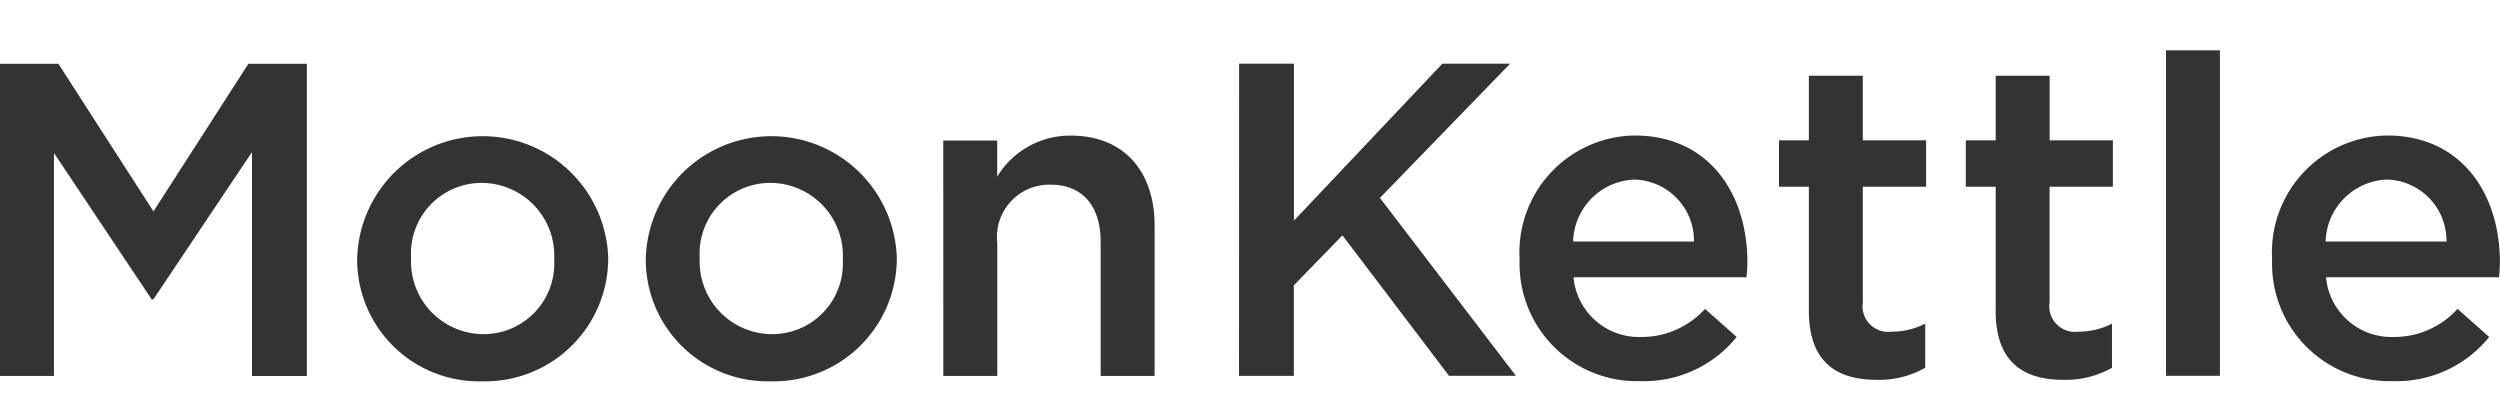
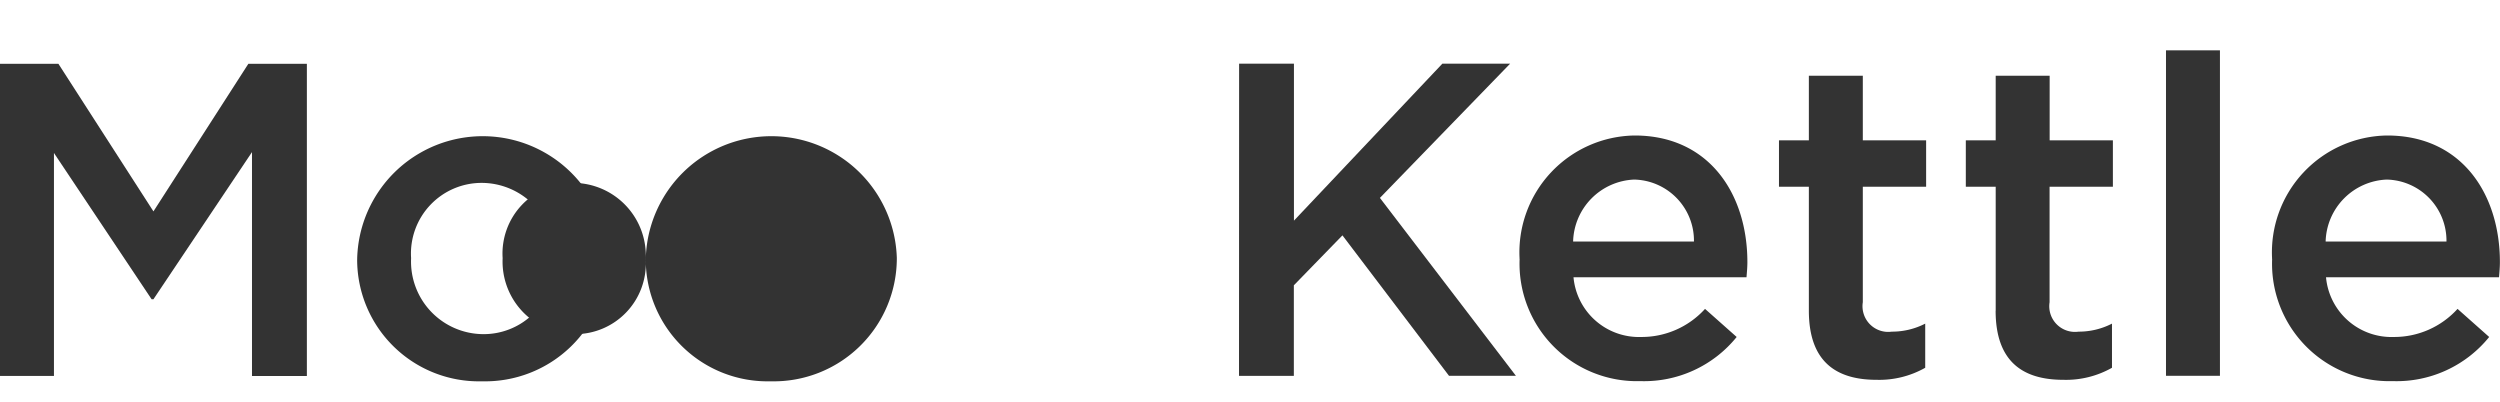
<svg xmlns="http://www.w3.org/2000/svg" width="99.39" height="16" viewBox="0 0 99.39 16">
  <defs>
    <clipPath id="a">
      <rect width="99.39" height="16" transform="translate(752 4471)" opacity="0.5" />
    </clipPath>
    <clipPath id="b">
      <rect width="99.386" height="13.158" fill="#333" />
    </clipPath>
  </defs>
  <g transform="translate(-752 -4471)" clip-path="url(#a)">
    <g transform="translate(752 4473)">
      <path d="M9.874,1.816,6.1,7.684,2.322,1.816H0V14.225H2.145V5.362l3.882,5.815H6.1l3.918-5.85v8.9H12.2V1.816Z" transform="translate(0 -1.28)" fill="#333" />
      <g transform="translate(0 0)">
        <g transform="translate(0 0)" clip-path="url(#b)">
          <path d="M48.067,16.405V16.37a4.992,4.992,0,0,1,9.98-.035v.035a4.894,4.894,0,0,1-5.017,4.875,4.841,4.841,0,0,1-4.964-4.839m7.835,0V16.37a2.893,2.893,0,0,0-2.872-3.013,2.809,2.809,0,0,0-2.819,2.978v.035a2.885,2.885,0,0,0,2.854,3A2.808,2.808,0,0,0,55.9,16.405" transform="translate(-33.867 -8.086)" fill="#333" />
-           <path d="M86.91,16.405V16.37a4.992,4.992,0,0,1,9.98-.035v.035a4.894,4.894,0,0,1-5.017,4.875,4.841,4.841,0,0,1-4.964-4.839m7.835,0V16.37a2.893,2.893,0,0,0-2.872-3.013,2.809,2.809,0,0,0-2.819,2.978v.035a2.885,2.885,0,0,0,2.854,3,2.808,2.808,0,0,0,2.836-2.961" transform="translate(-61.236 -8.086)" fill="#333" />
-           <path d="M126.942,11.672h2.145v1.436a3.393,3.393,0,0,1,2.925-1.631c2.11,0,3.333,1.418,3.333,3.581v5.974H133.2V15.714c0-1.454-.727-2.287-2-2.287a2.082,2.082,0,0,0-2.11,2.322v5.282h-2.145Z" transform="translate(-89.442 -8.086)" fill="#333" />
+           <path d="M86.91,16.405V16.37a4.992,4.992,0,0,1,9.98-.035v.035a4.894,4.894,0,0,1-5.017,4.875,4.841,4.841,0,0,1-4.964-4.839V16.37a2.893,2.893,0,0,0-2.872-3.013,2.809,2.809,0,0,0-2.819,2.978v.035a2.885,2.885,0,0,0,2.854,3,2.808,2.808,0,0,0,2.836-2.961" transform="translate(-61.236 -8.086)" fill="#333" />
          <path d="M166.755,1.8h2.18V8.04l5.9-6.24h2.694l-5.176,5.336,5.407,7.073H175.1l-4.237-5.584-1.932,1.986v3.6h-2.18Z" transform="translate(-117.493 -1.268)" fill="#333" />
          <path d="M204.5,16.372v-.035a4.646,4.646,0,0,1,4.573-4.875c2.978,0,4.485,2.34,4.485,5.035,0,.195-.018.39-.035.6h-6.878a2.613,2.613,0,0,0,2.694,2.375,3.4,3.4,0,0,0,2.535-1.117l1.258,1.117a4.734,4.734,0,0,1-3.829,1.755,4.67,4.67,0,0,1-4.8-4.857m6.931-.692a2.43,2.43,0,0,0-2.375-2.464,2.533,2.533,0,0,0-2.429,2.464Z" transform="translate(-144.089 -8.075)" fill="#333" />
          <path d="M240.6,12.762V7.834h-1.188V5.99H240.6V3.42h2.145V5.99h2.517V7.834h-2.517v4.591a1.021,1.021,0,0,0,1.152,1.17,2.883,2.883,0,0,0,1.329-.319v1.755a3.708,3.708,0,0,1-1.932.479c-1.578,0-2.694-.691-2.694-2.748" transform="translate(-168.687 -2.41)" fill="#333" />
          <path d="M265.741,12.762V7.834h-1.188V5.99h1.188V3.42h2.145V5.99H270.4V7.834h-2.517v4.591a1.021,1.021,0,0,0,1.152,1.17,2.883,2.883,0,0,0,1.329-.319v1.755a3.708,3.708,0,0,1-1.932.479c-1.578,0-2.694-.691-2.694-2.748" transform="translate(-186.4 -2.41)" fill="#333" />
          <rect width="2.145" height="12.94" transform="translate(86.111)" fill="#333" />
          <path d="M305.767,16.372v-.035a4.645,4.645,0,0,1,4.573-4.875c2.978,0,4.485,2.34,4.485,5.035,0,.195-.017.39-.035.6h-6.878a2.613,2.613,0,0,0,2.694,2.375,3.4,3.4,0,0,0,2.535-1.117l1.258,1.117a4.734,4.734,0,0,1-3.829,1.755,4.67,4.67,0,0,1-4.8-4.857m6.931-.692a2.43,2.43,0,0,0-2.375-2.464,2.533,2.533,0,0,0-2.429,2.464Z" transform="translate(-215.439 -8.075)" fill="#333" />
        </g>
      </g>
    </g>
  </g>
</svg>